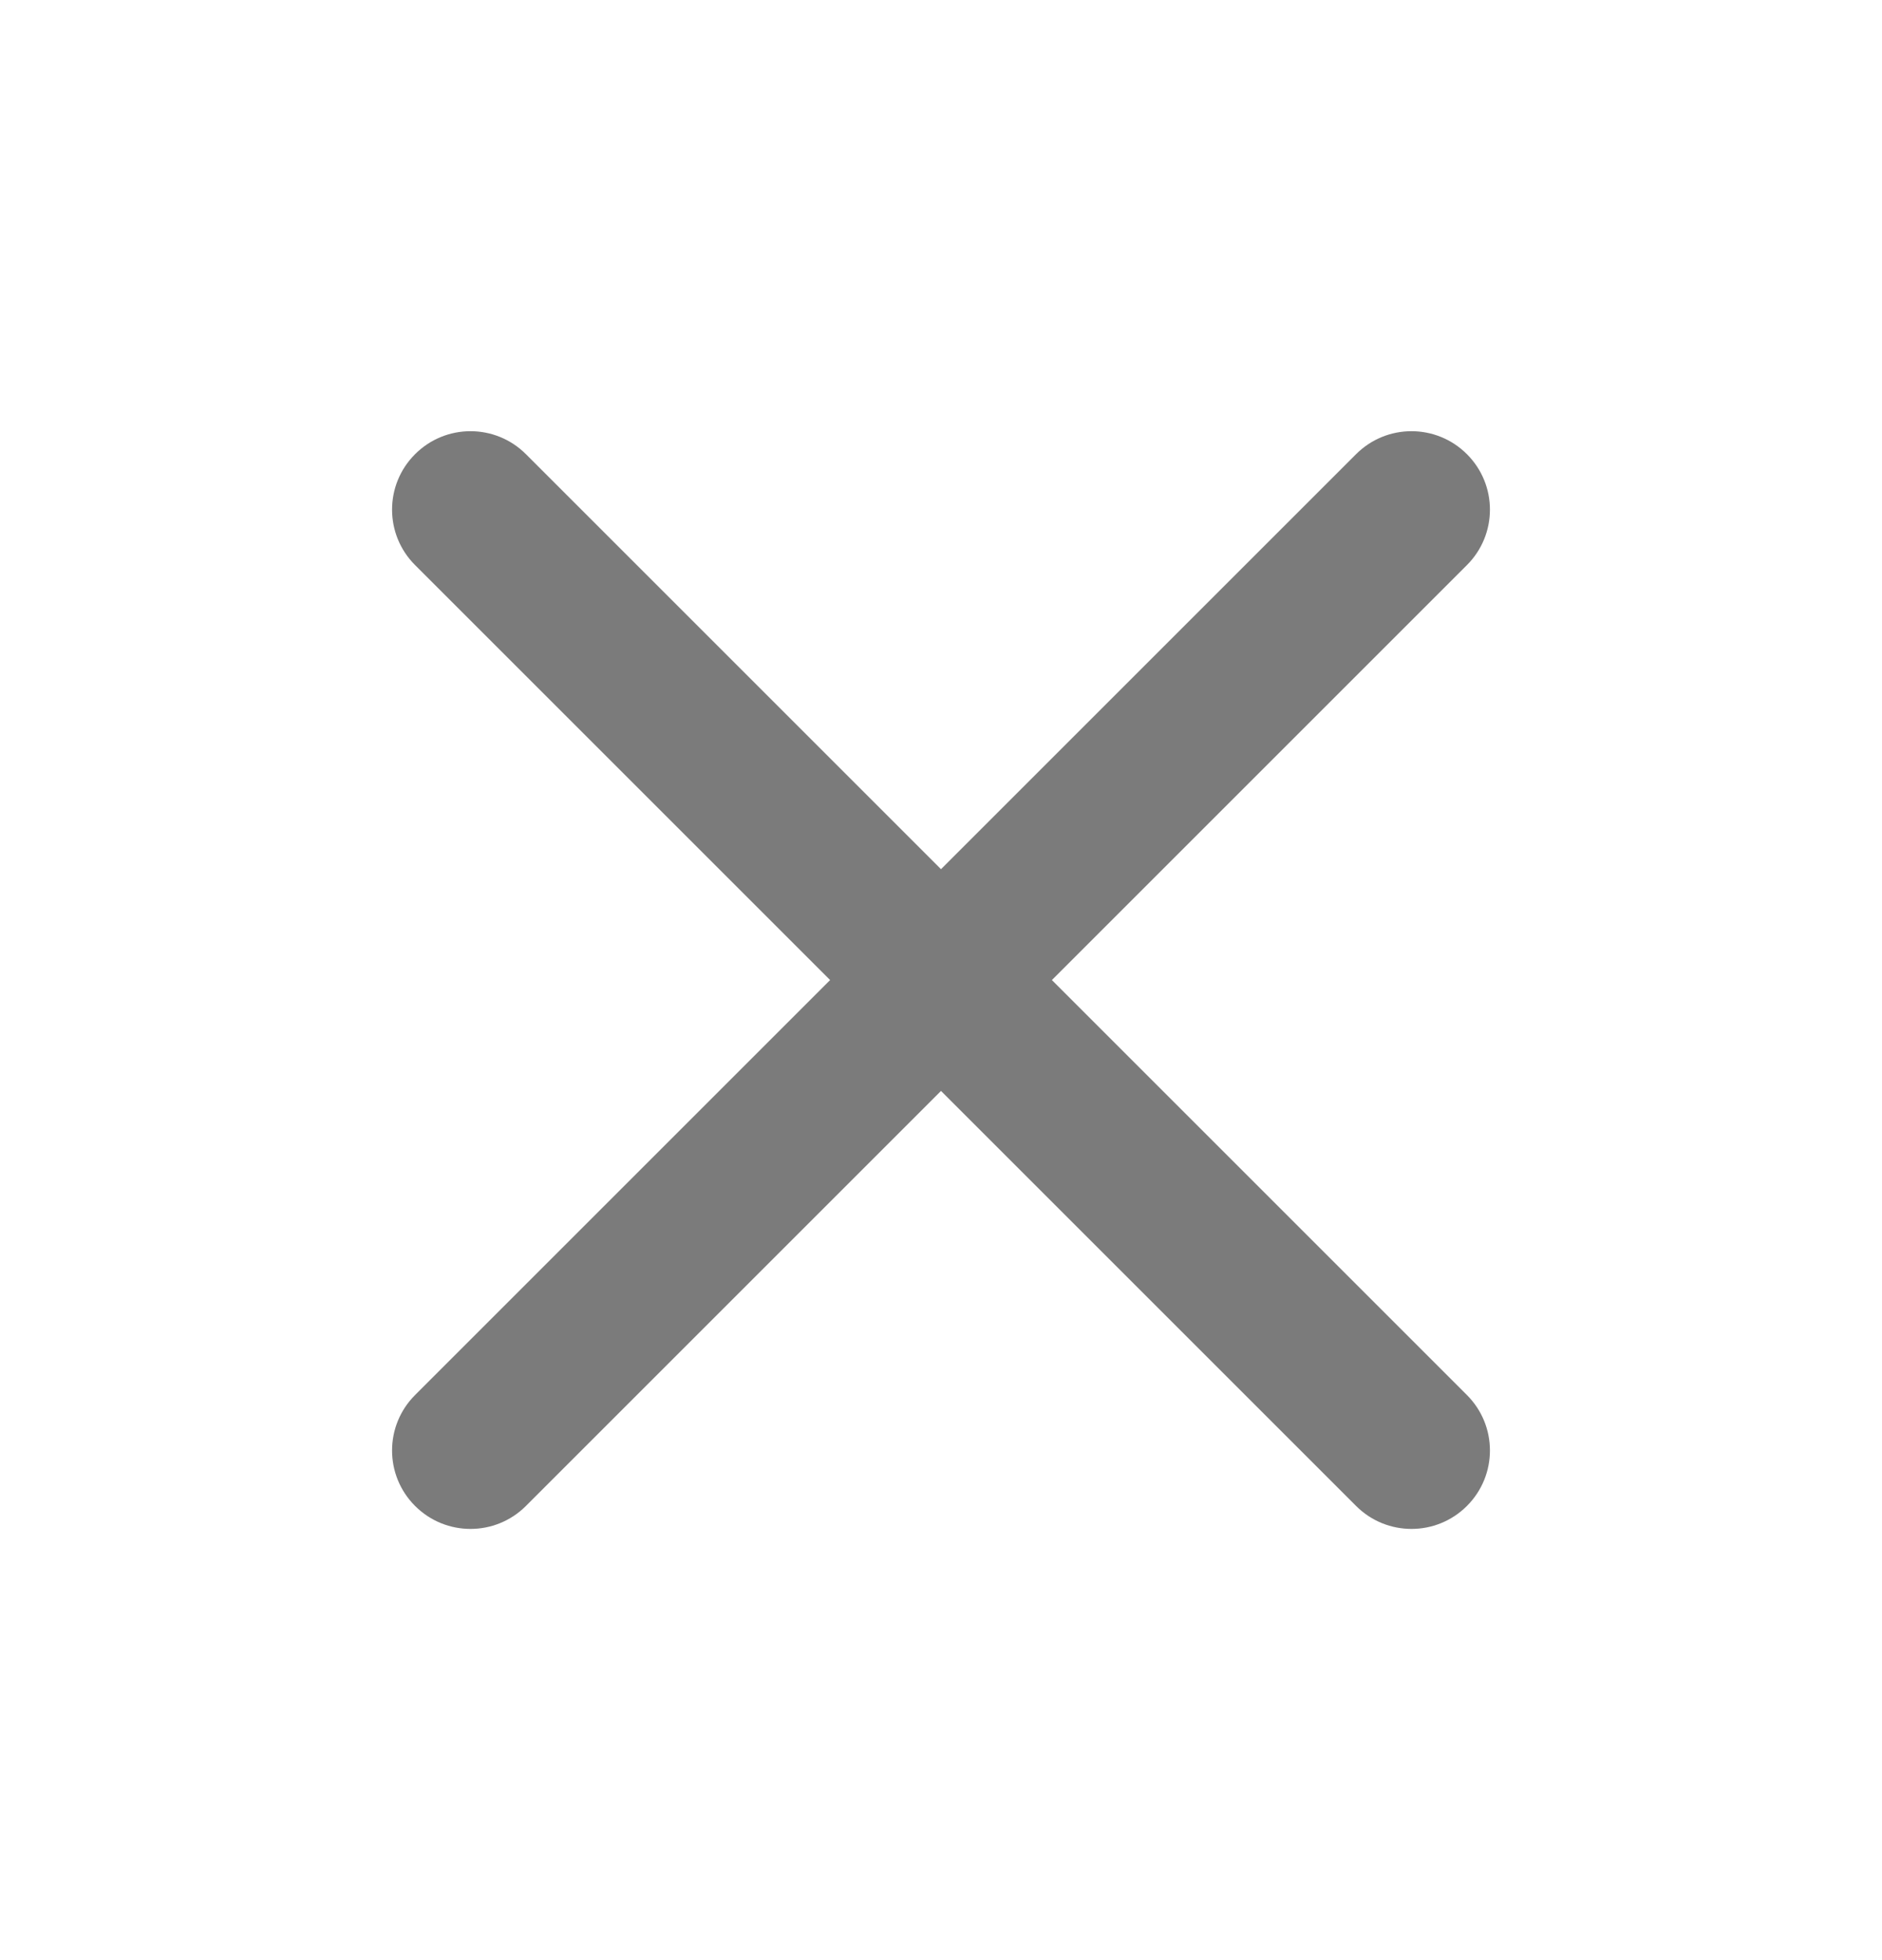
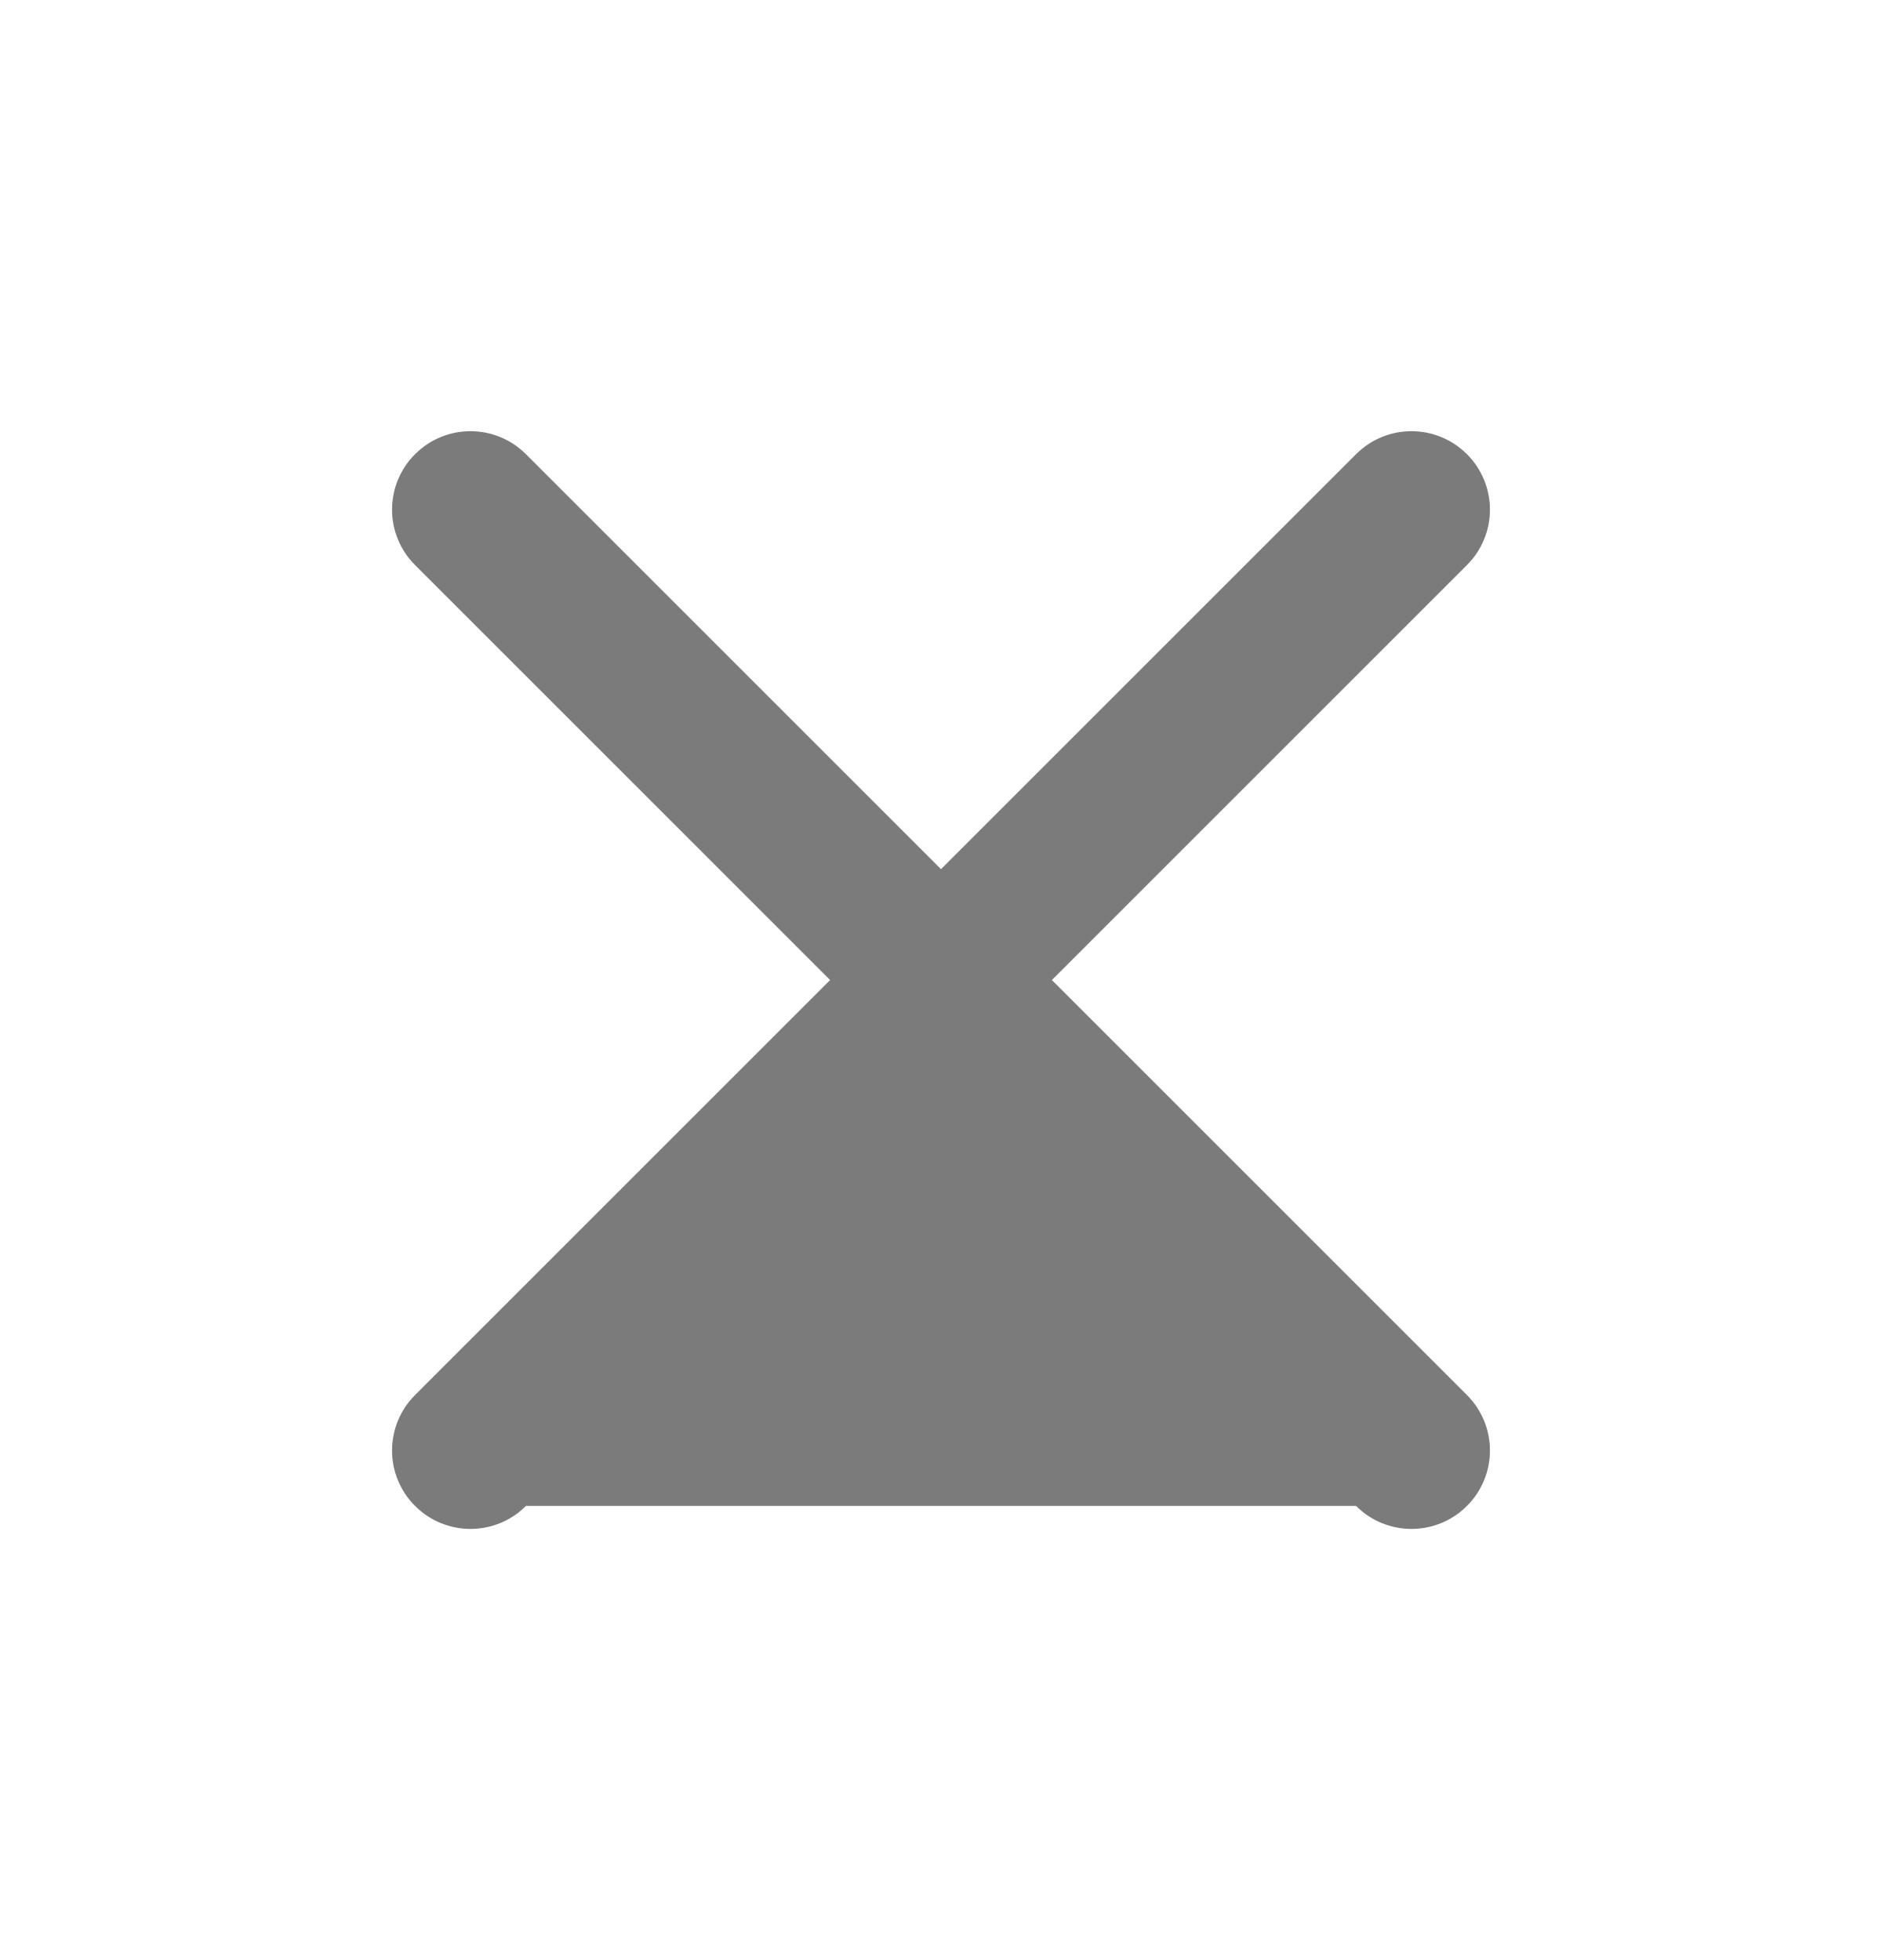
<svg xmlns="http://www.w3.org/2000/svg" width="24" height="25" viewBox="0 0 24 25" fill="none">
-   <path d="M5.293 5.793C5.683 5.402 6.317 5.402 6.707 5.793L12 11.086L17.293 5.793C17.683 5.402 18.317 5.402 18.707 5.793C19.098 6.183 19.098 6.817 18.707 7.207L13.414 12.5L18.707 17.793C19.098 18.183 19.098 18.817 18.707 19.207C18.317 19.598 17.683 19.598 17.293 19.207L12 13.914L6.707 19.207C6.317 19.598 5.683 19.598 5.293 19.207C4.902 18.817 4.902 18.183 5.293 17.793L10.586 12.5L5.293 7.207C4.902 6.817 4.902 6.183 5.293 5.793Z" fill="#7B7B7B" />
+   <path d="M5.293 5.793C5.683 5.402 6.317 5.402 6.707 5.793L12 11.086L17.293 5.793C17.683 5.402 18.317 5.402 18.707 5.793C19.098 6.183 19.098 6.817 18.707 7.207L13.414 12.5L18.707 17.793C19.098 18.183 19.098 18.817 18.707 19.207C18.317 19.598 17.683 19.598 17.293 19.207L6.707 19.207C6.317 19.598 5.683 19.598 5.293 19.207C4.902 18.817 4.902 18.183 5.293 17.793L10.586 12.5L5.293 7.207C4.902 6.817 4.902 6.183 5.293 5.793Z" fill="#7B7B7B" />
</svg>